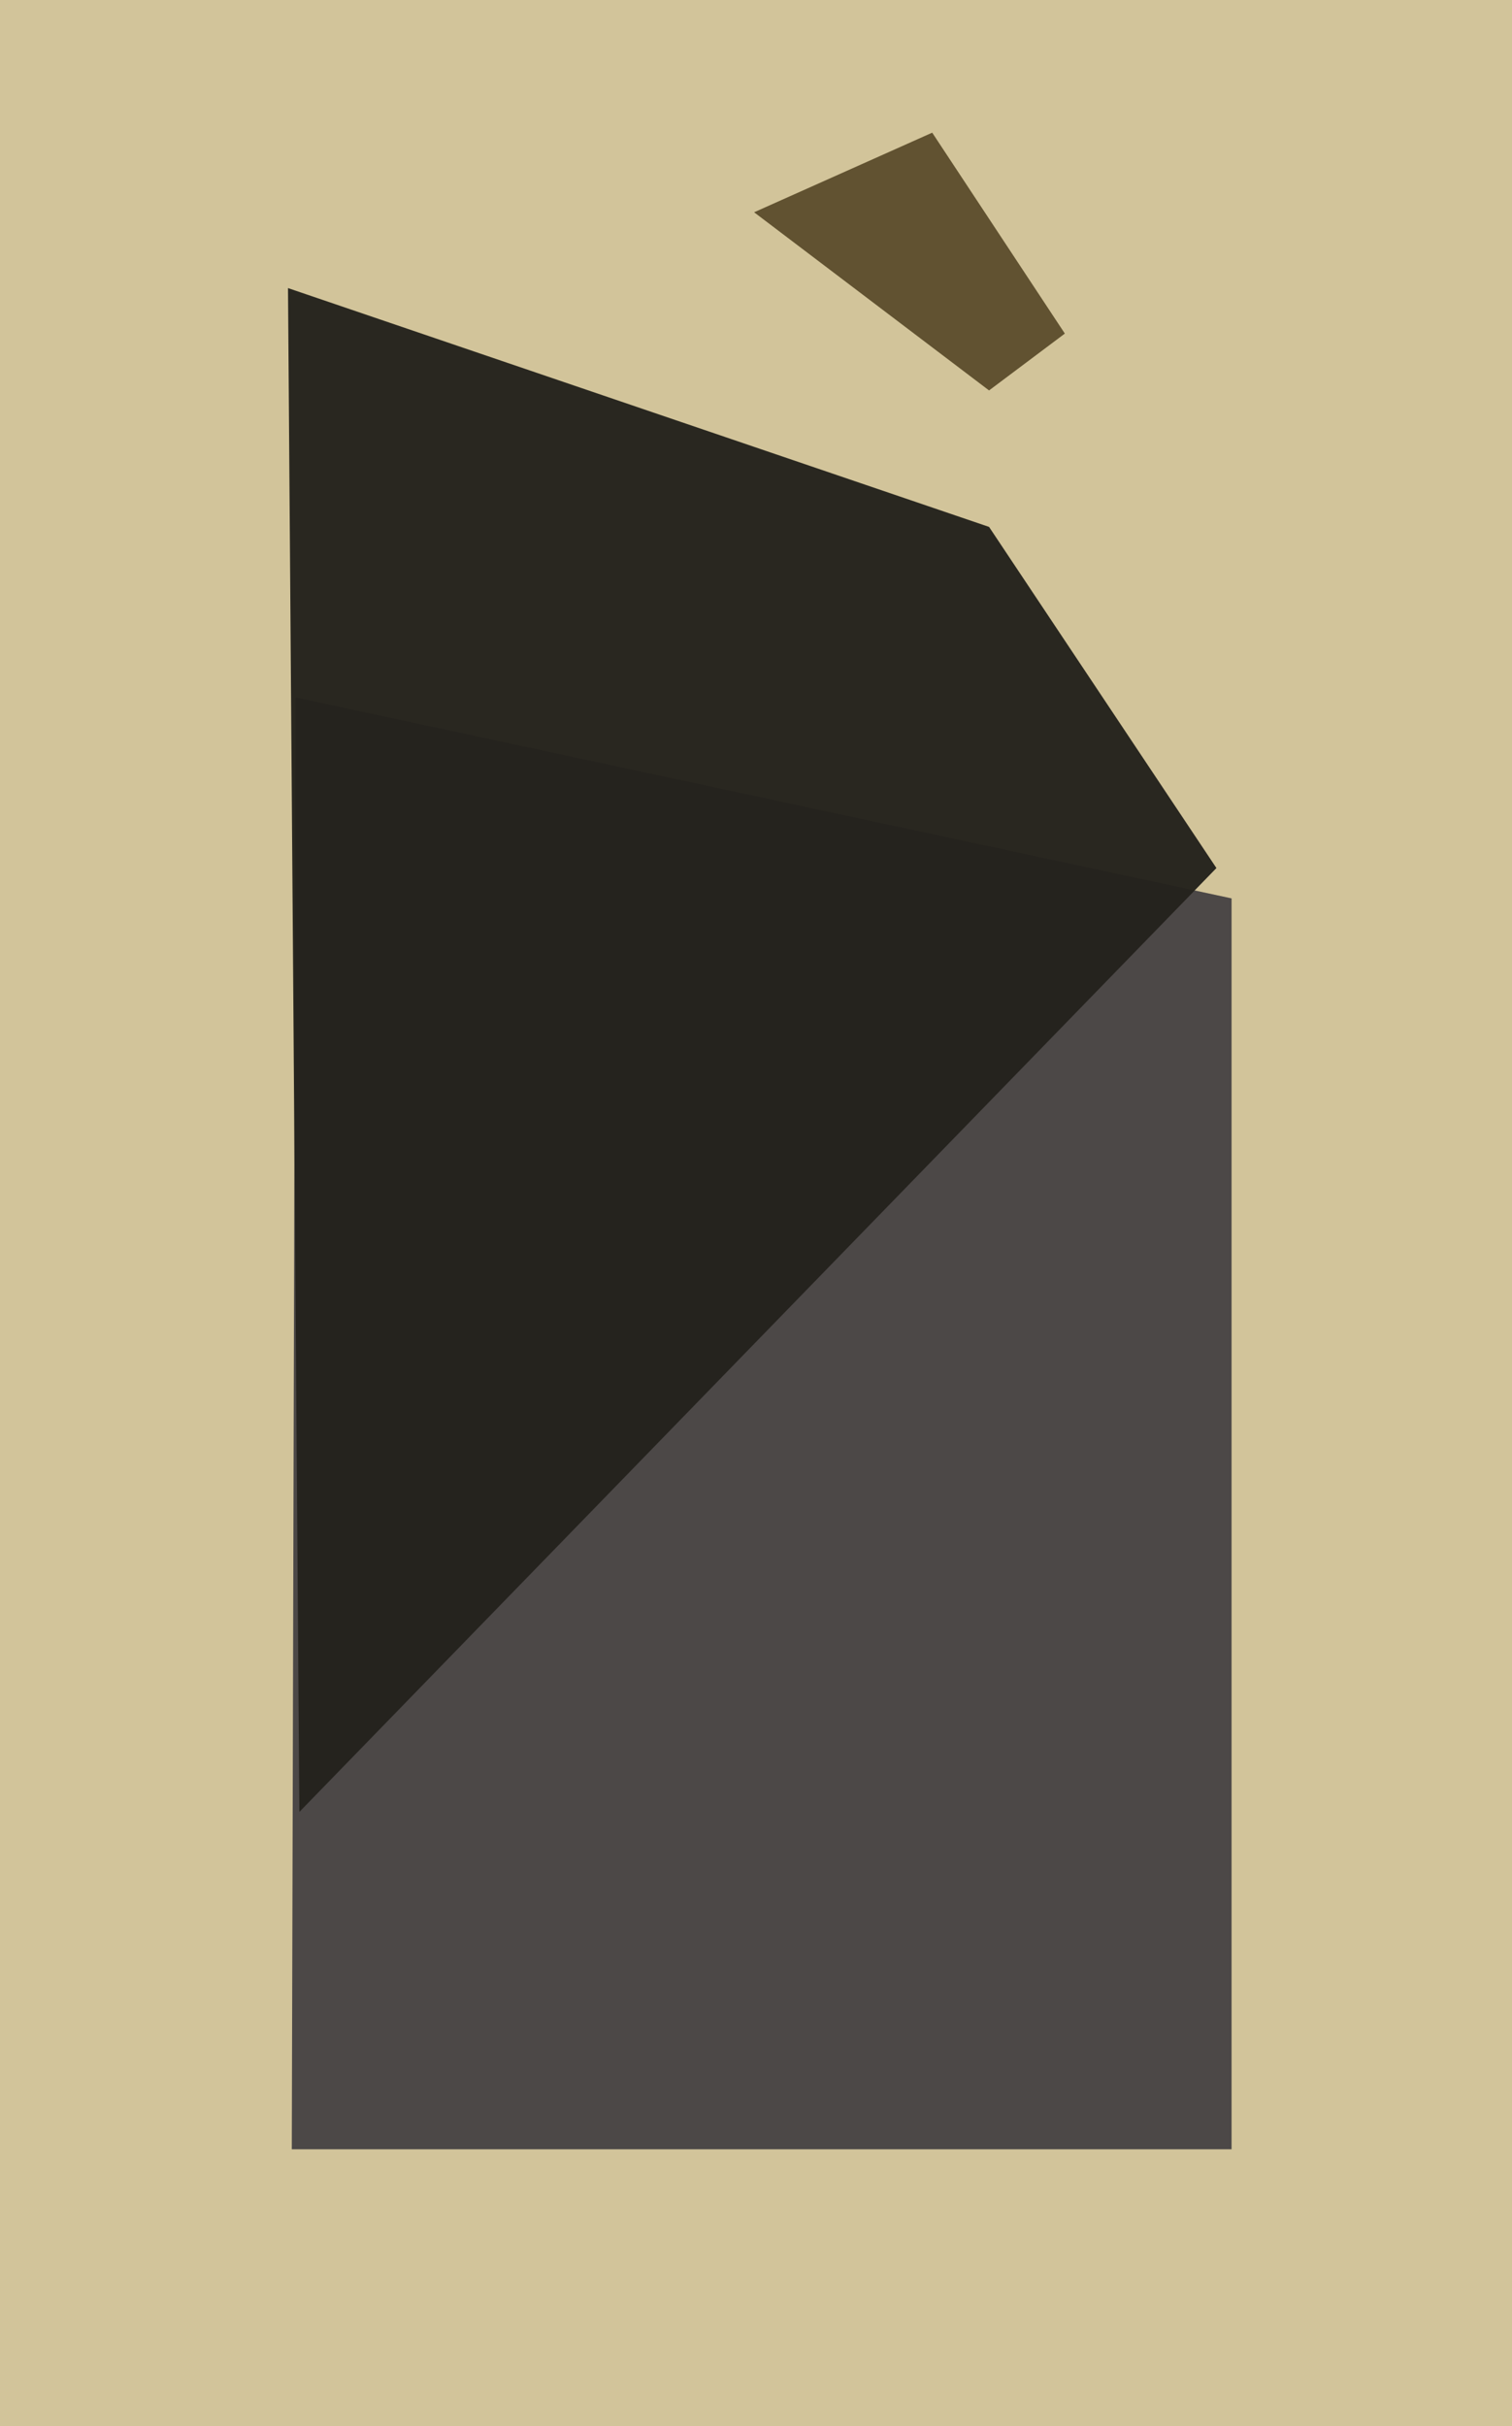
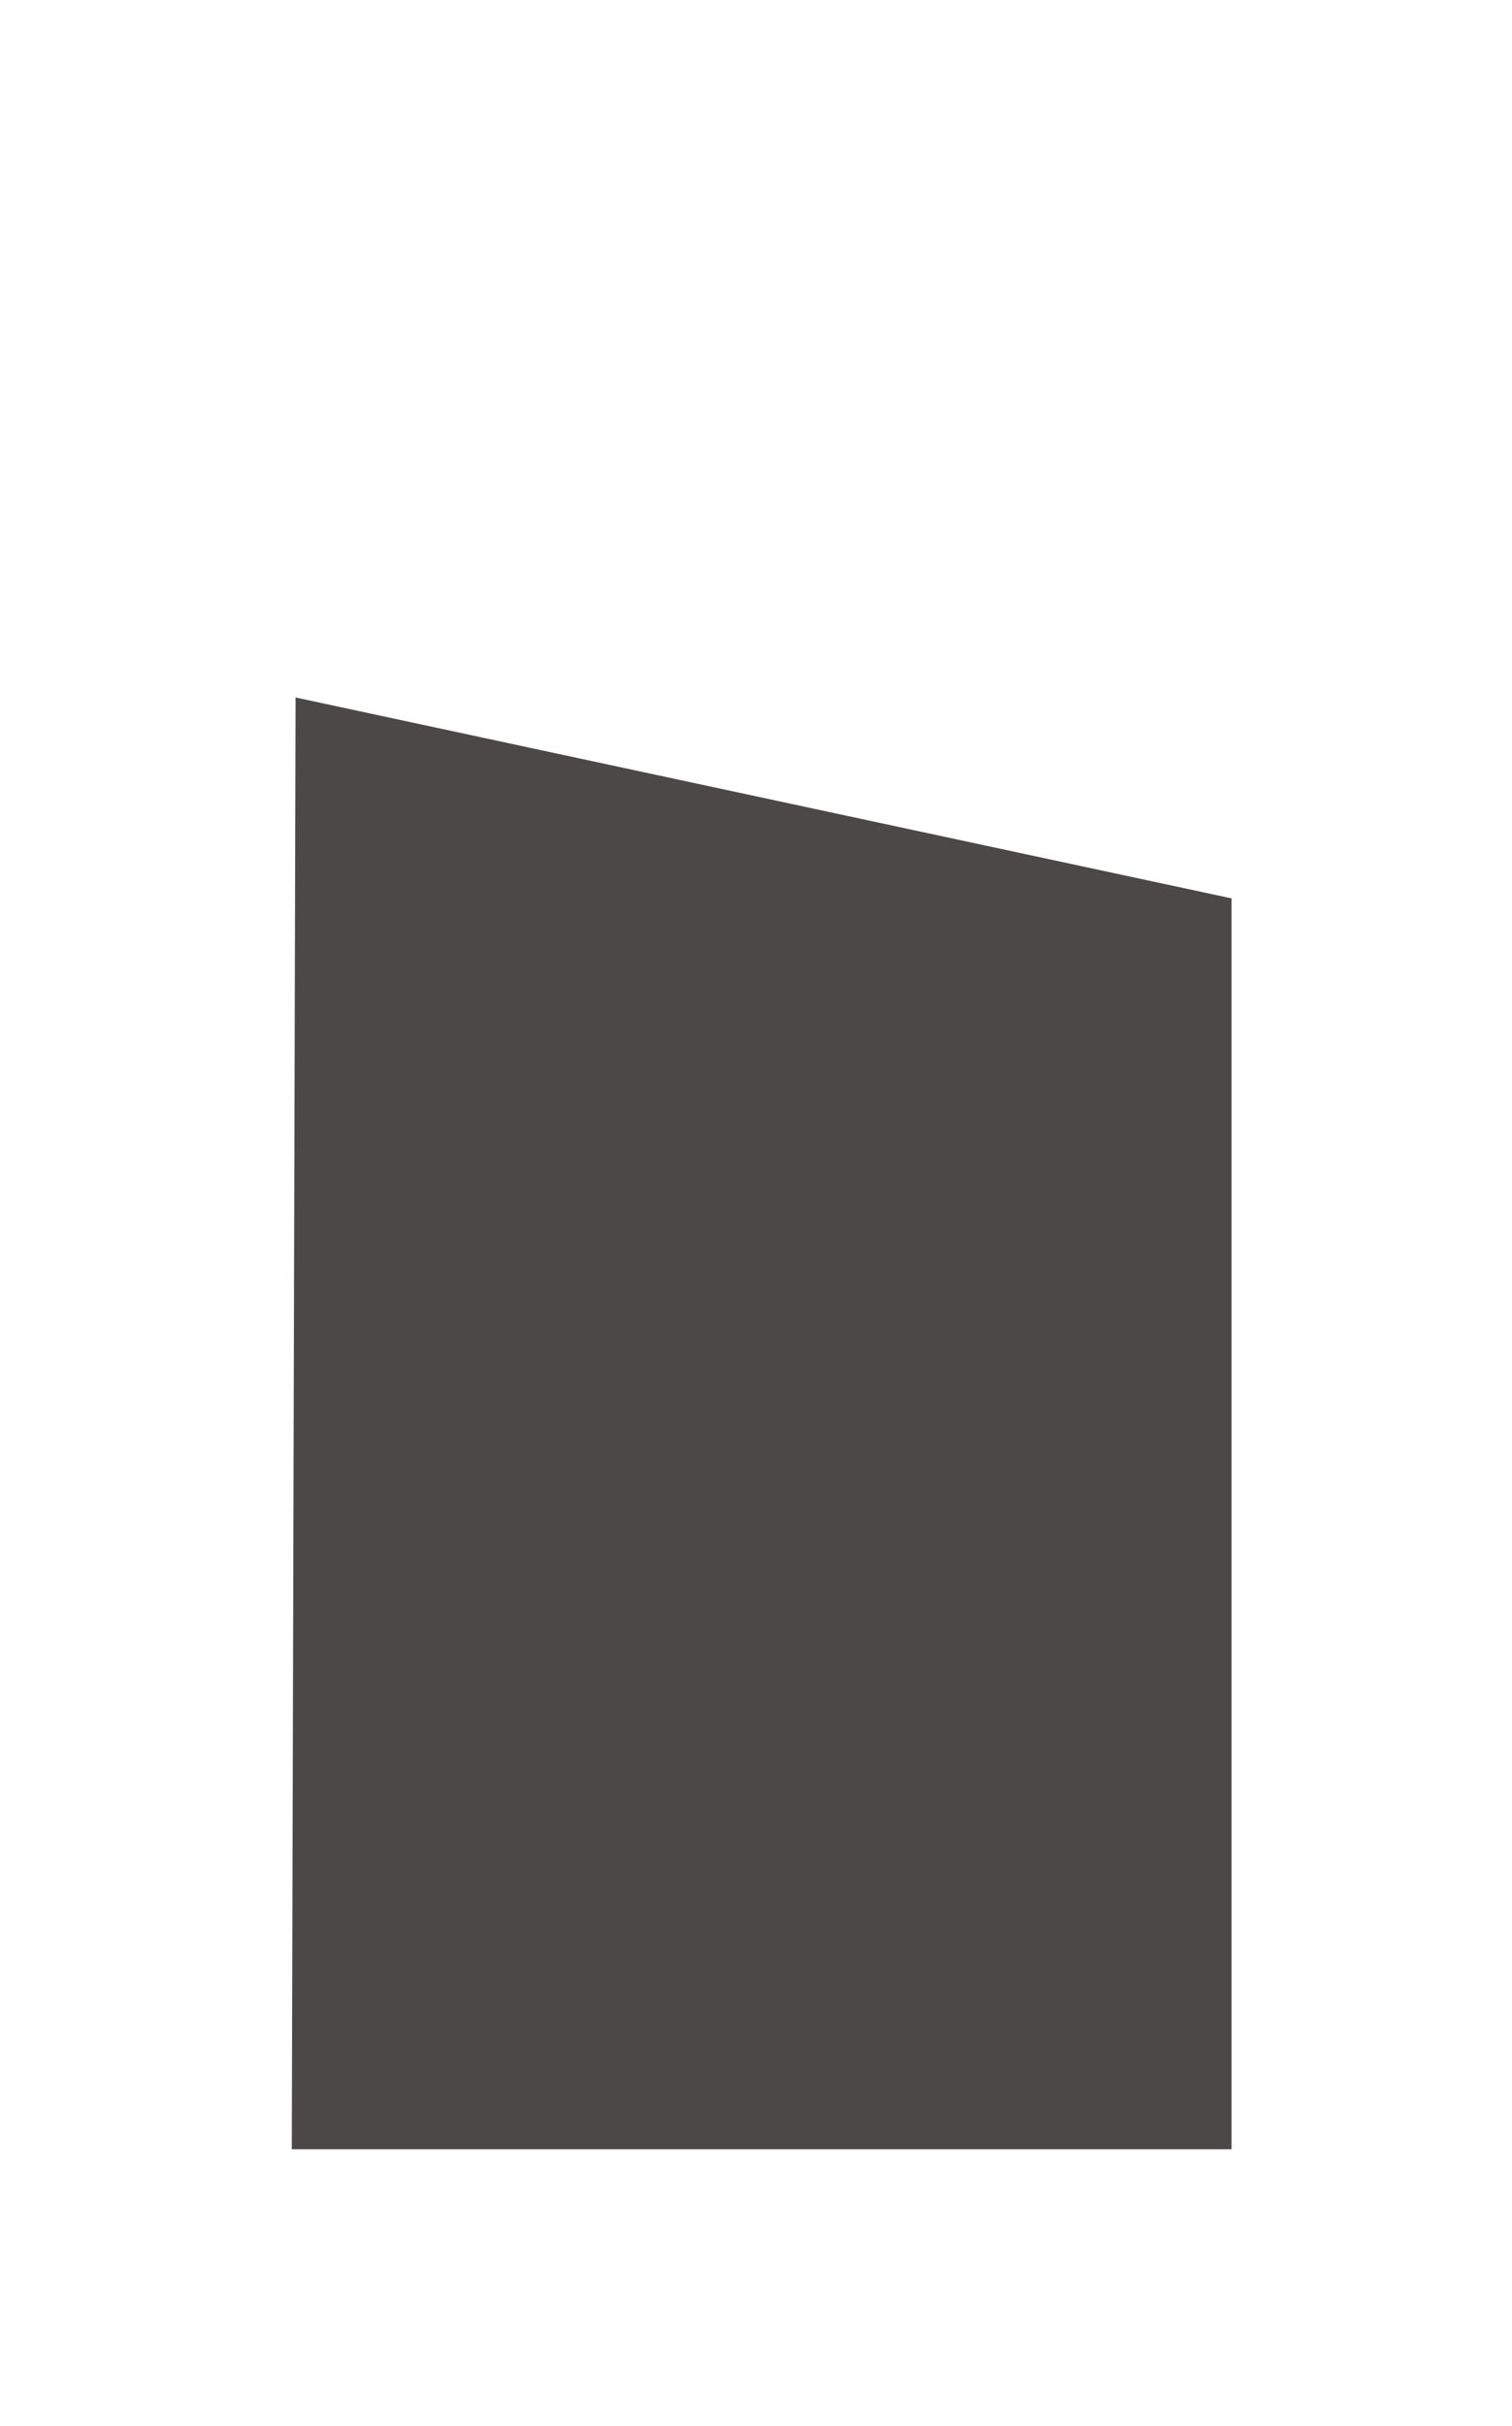
<svg xmlns="http://www.w3.org/2000/svg" width="399px" height="640px">
-   <rect width="399" height="640" fill="rgb(210,196,154)" />
  <polygon points="325,567 77,567 78,184 325,237" fill="rgba(76,72,71,1.0)" />
-   <polygon points="199,56 246,35 281,88 261,103" fill="rgba(97,82,49,1.0)" />
-   <polygon points="321,229 79,478 76,76 261,139" fill="rgba(36,34,28,0.961)" />
</svg>